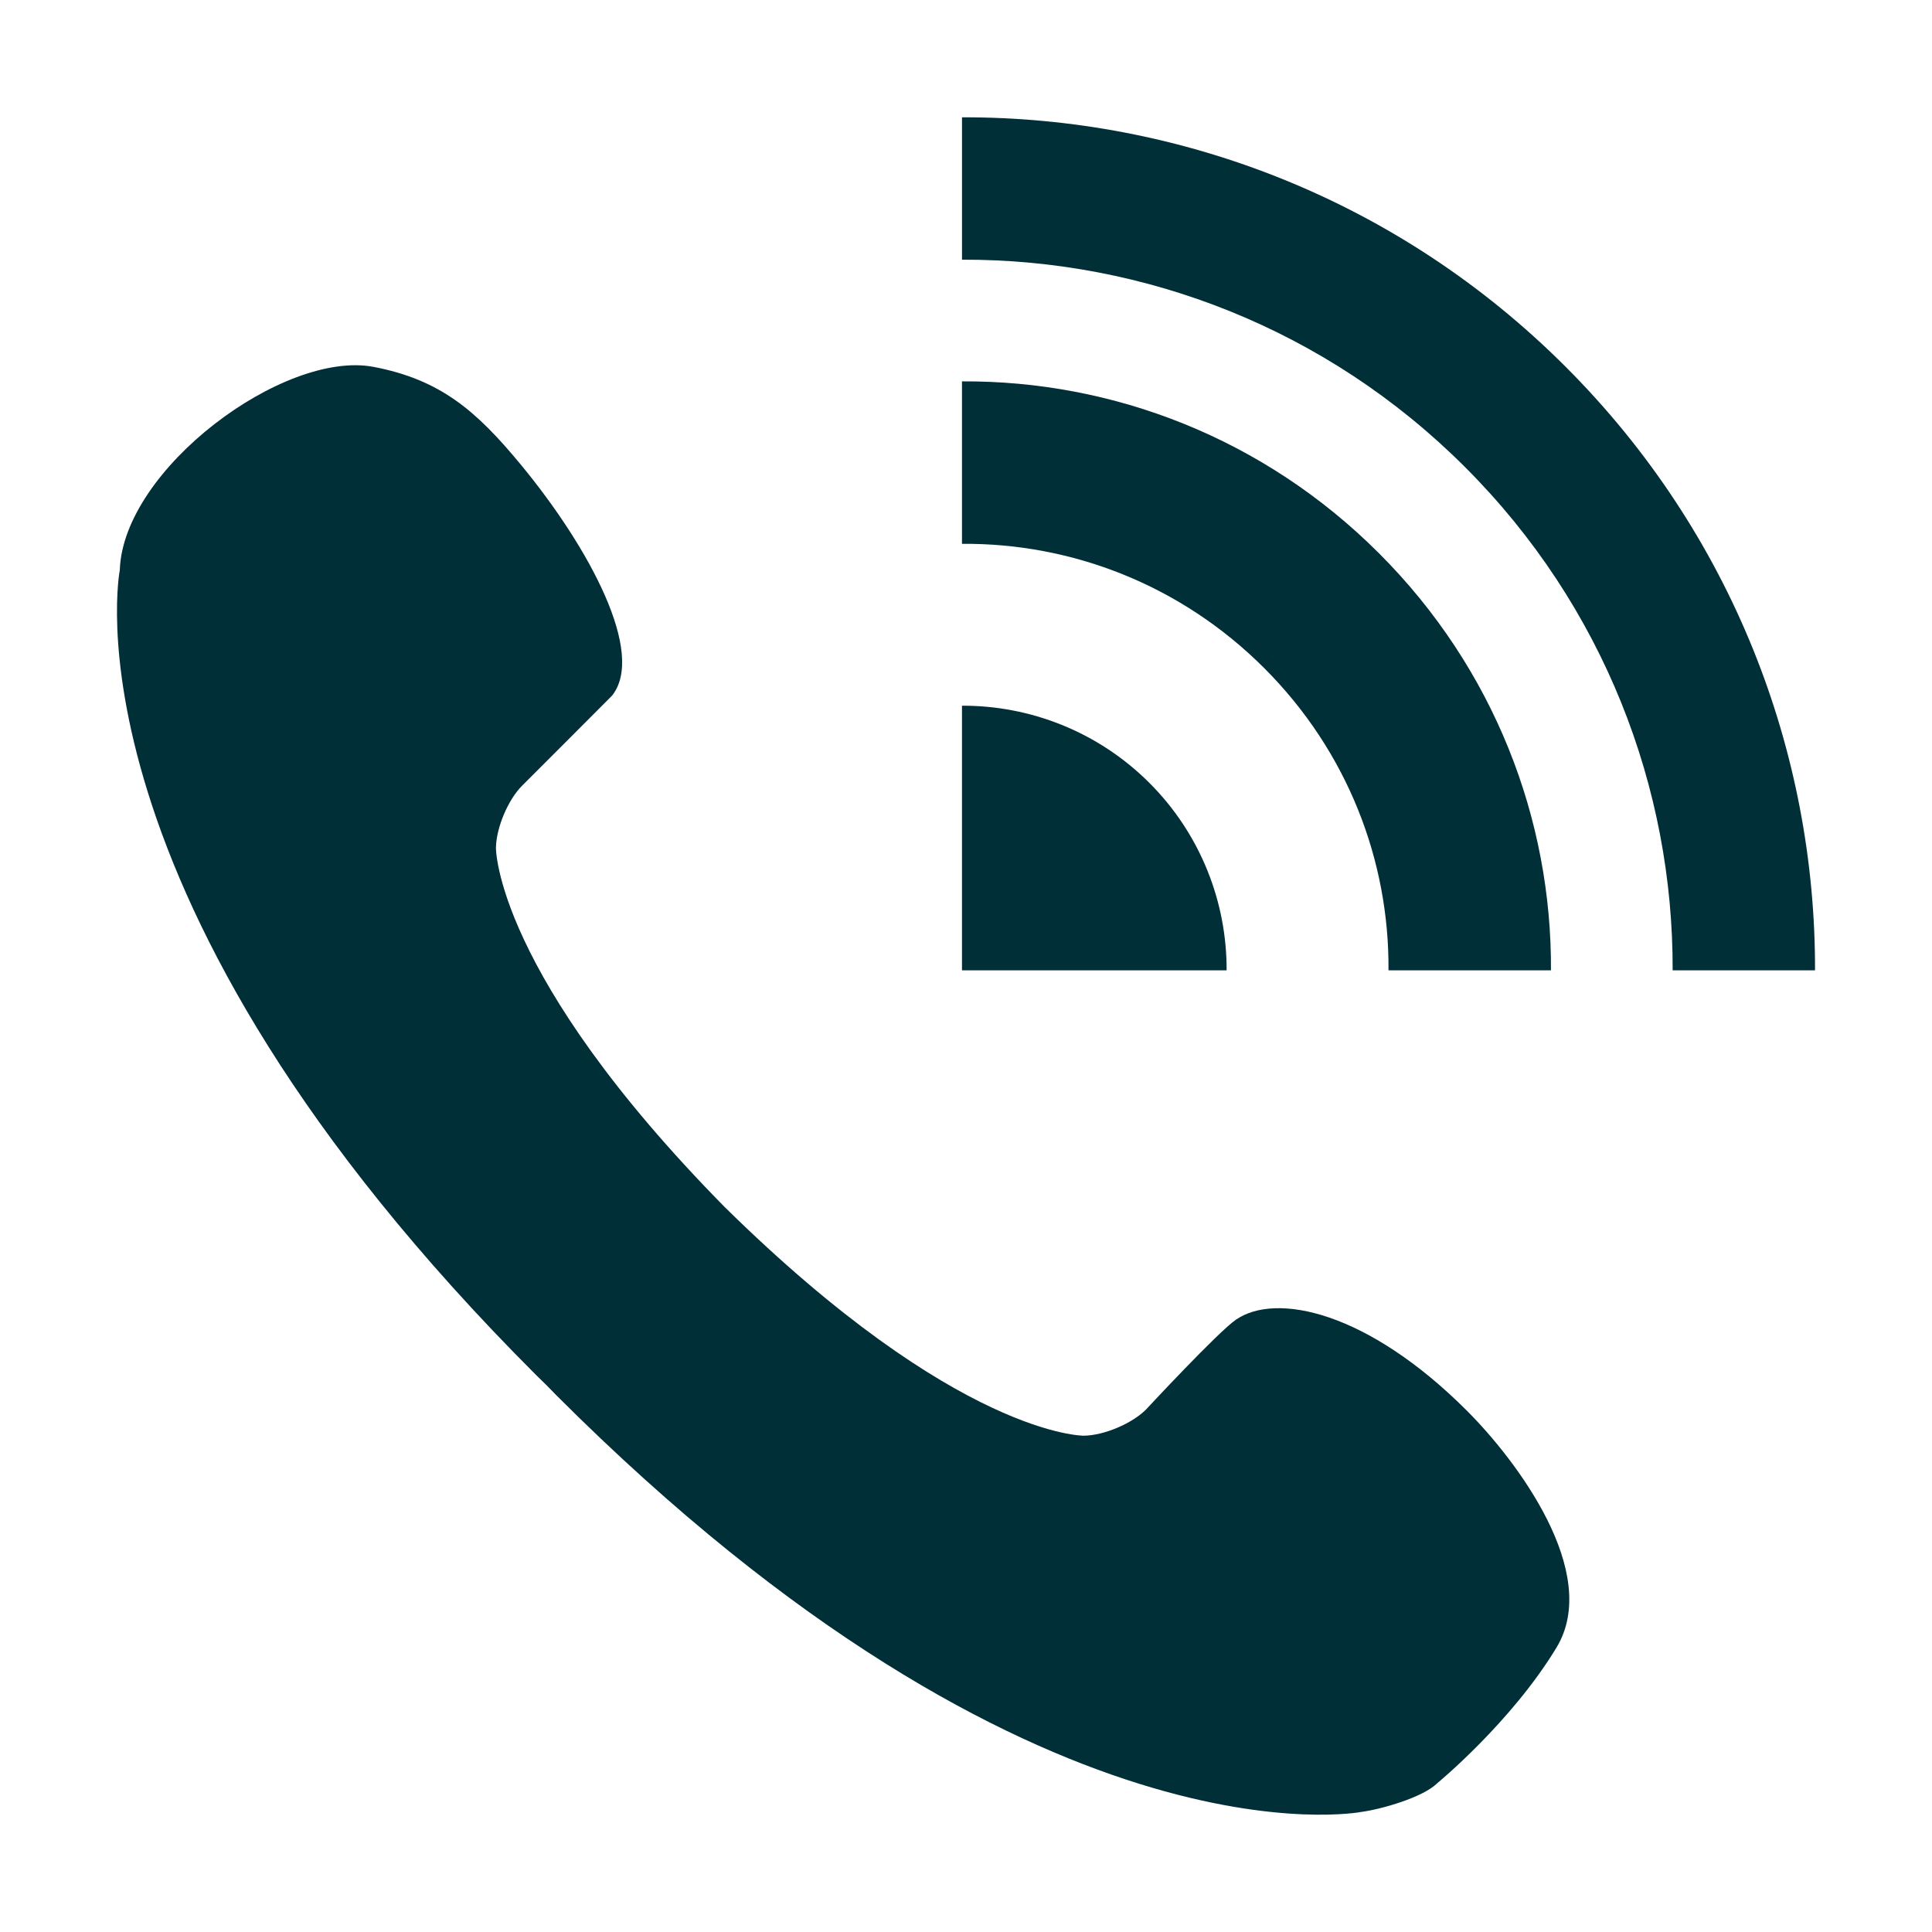
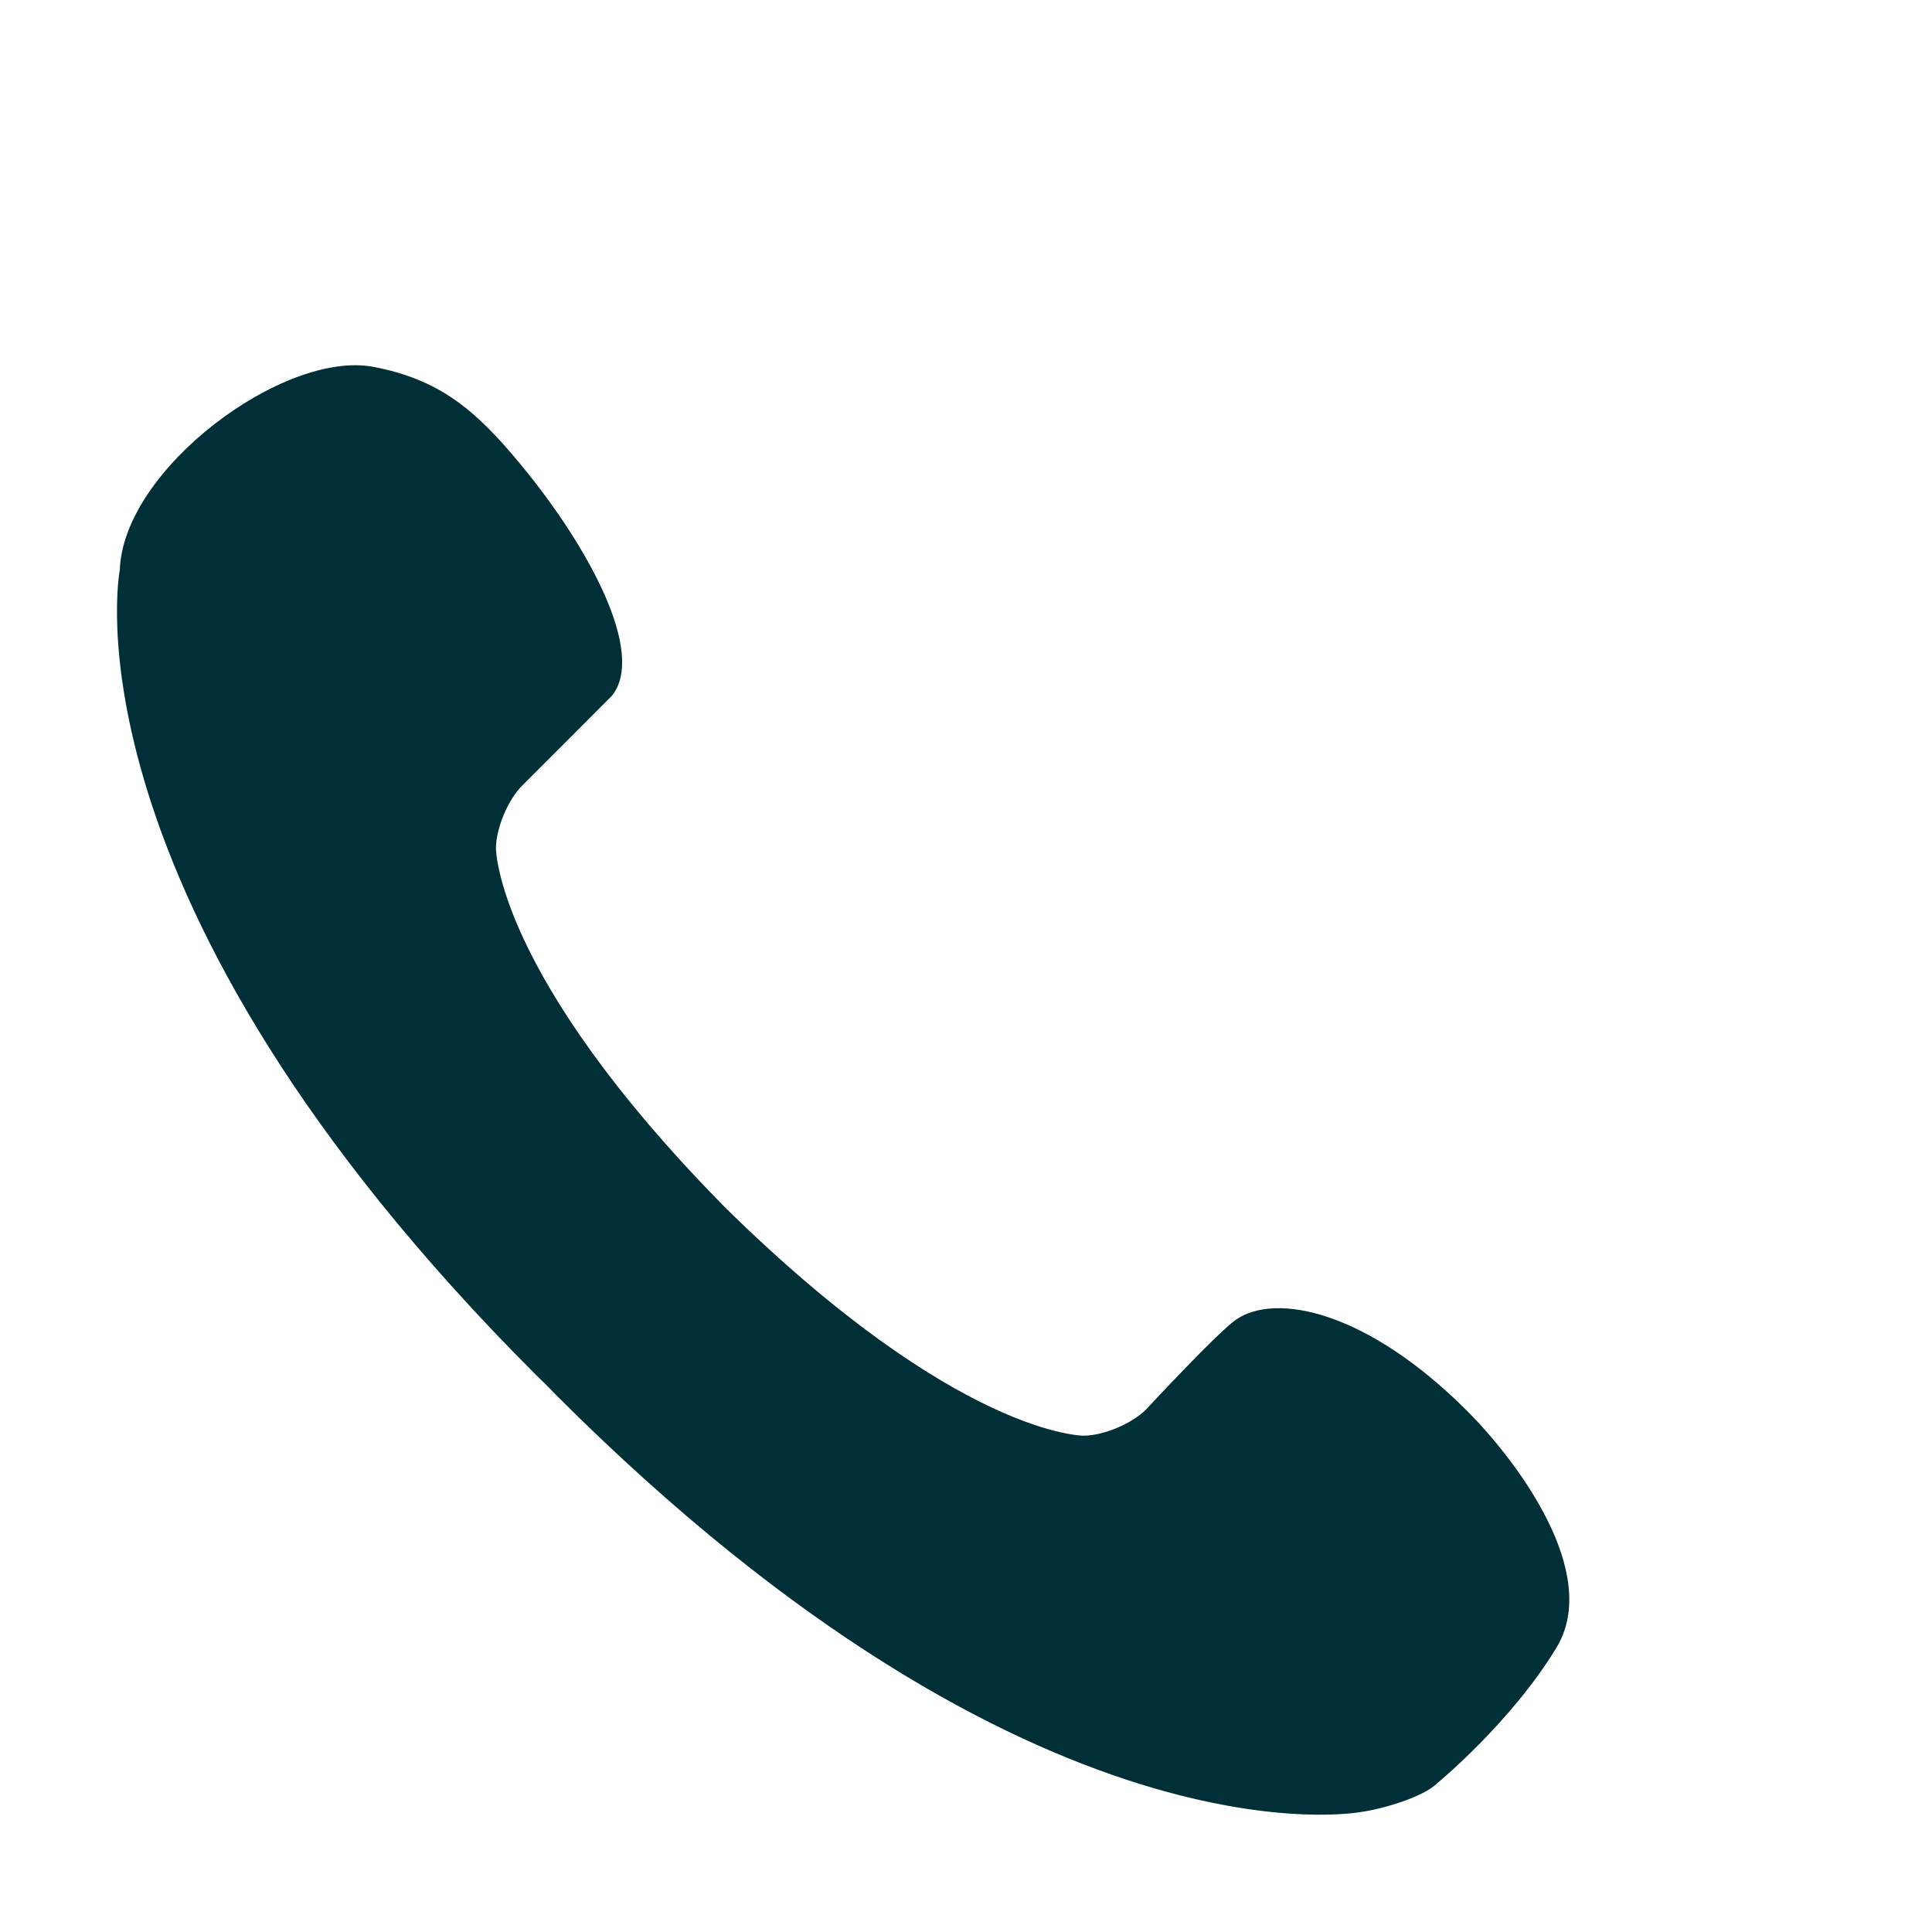
<svg xmlns="http://www.w3.org/2000/svg" t="1630982664549" class="icon" viewBox="0 0 1024 1024" version="1.1" p-id="5775" width="200" height="200" fill="#002f38">
  <defs />
-   <path d="M509.88 62.18v75.46c96.45-0.3 193.05 36.36 266.68 109.99S886.85 417.85 886.54 514.3H962c0.31-115.62-43.81-231.54-132.2-319.92S625.49 61.87 509.88 62.18z" p-id="5776" />
-   <path d="M509.87 202.13v86.11c57.96-0.46 115.92 21.6 160.19 65.87s66.33 102.23 65.87 160.19h86.11c0.46-79.87-29.97-159.89-91.13-221.04s-141.17-91.58-221.04-91.13zM609.21 414.96c27.38 27.38 41.07 63.59 40.92 99.34H509.87V374.04c35.75-0.15 71.96 13.54 99.34 40.92z" p-id="5777" />
  <path d="M63.49 302.19s-33.81 172.14 220.7 426.65c1.85 1.84 3.63 3.51 5.46 5.33 1.83 1.83 3.5 3.62 5.34 5.47 254.51 254.51 426.65 220.7 426.65 220.7 10.54-1.41 32.68-7.72 40.17-15.24 0 0 39.16-32.19 63.16-71.84 24.01-39.64-21.36-99.45-47.46-125.54-52.66-52.66-101.08-62.93-122.4-48.29-9.59 6.58-47.68 47.63-47.68 47.63-7.51 7.52-22.36 13.76-32.98 13.89 0 0-66.56 0.67-190.37-121.21-121.89-123.8-121.22-190.36-121.22-190.36 0.14-10.61 6.37-25.47 13.89-32.98 0 0 47.22-47.18 47.63-47.68 17.91-22.42-11.75-78.15-48.29-122.4-23.49-28.44-42.52-45.09-78.11-51.87-47.5-9.05-132.79 54.22-134.49 107.74z" p-id="5778" />
</svg>